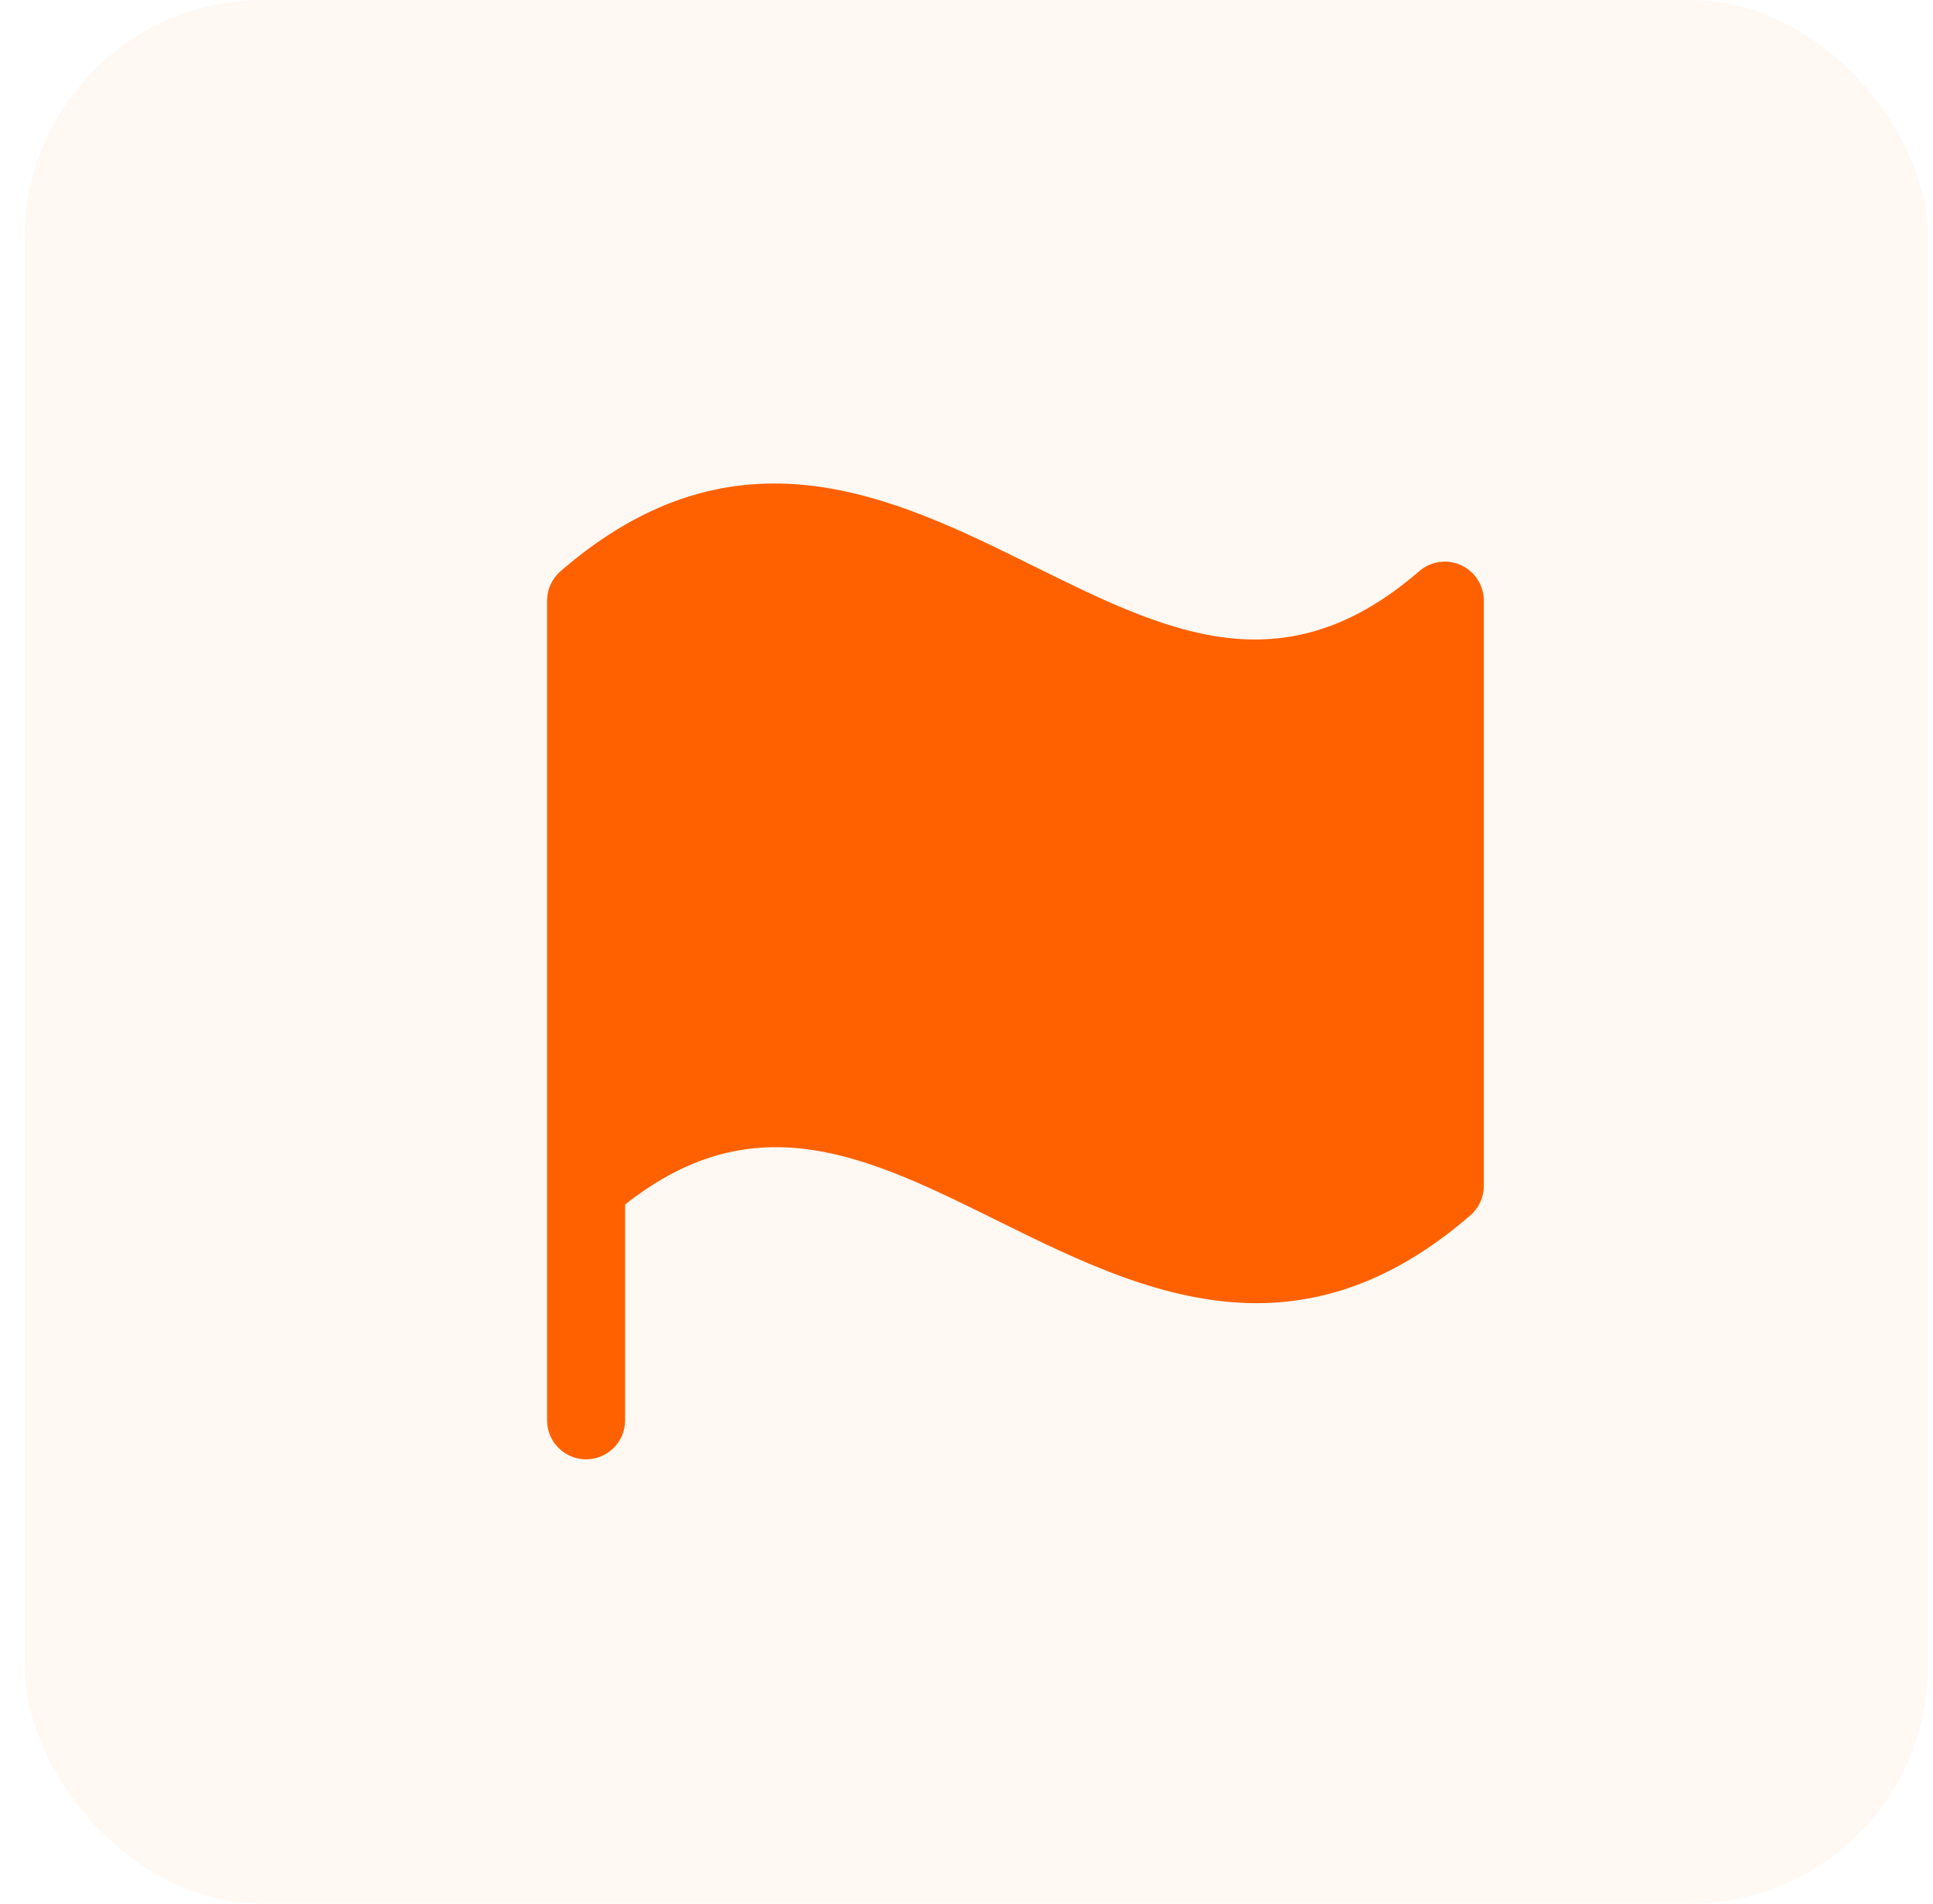
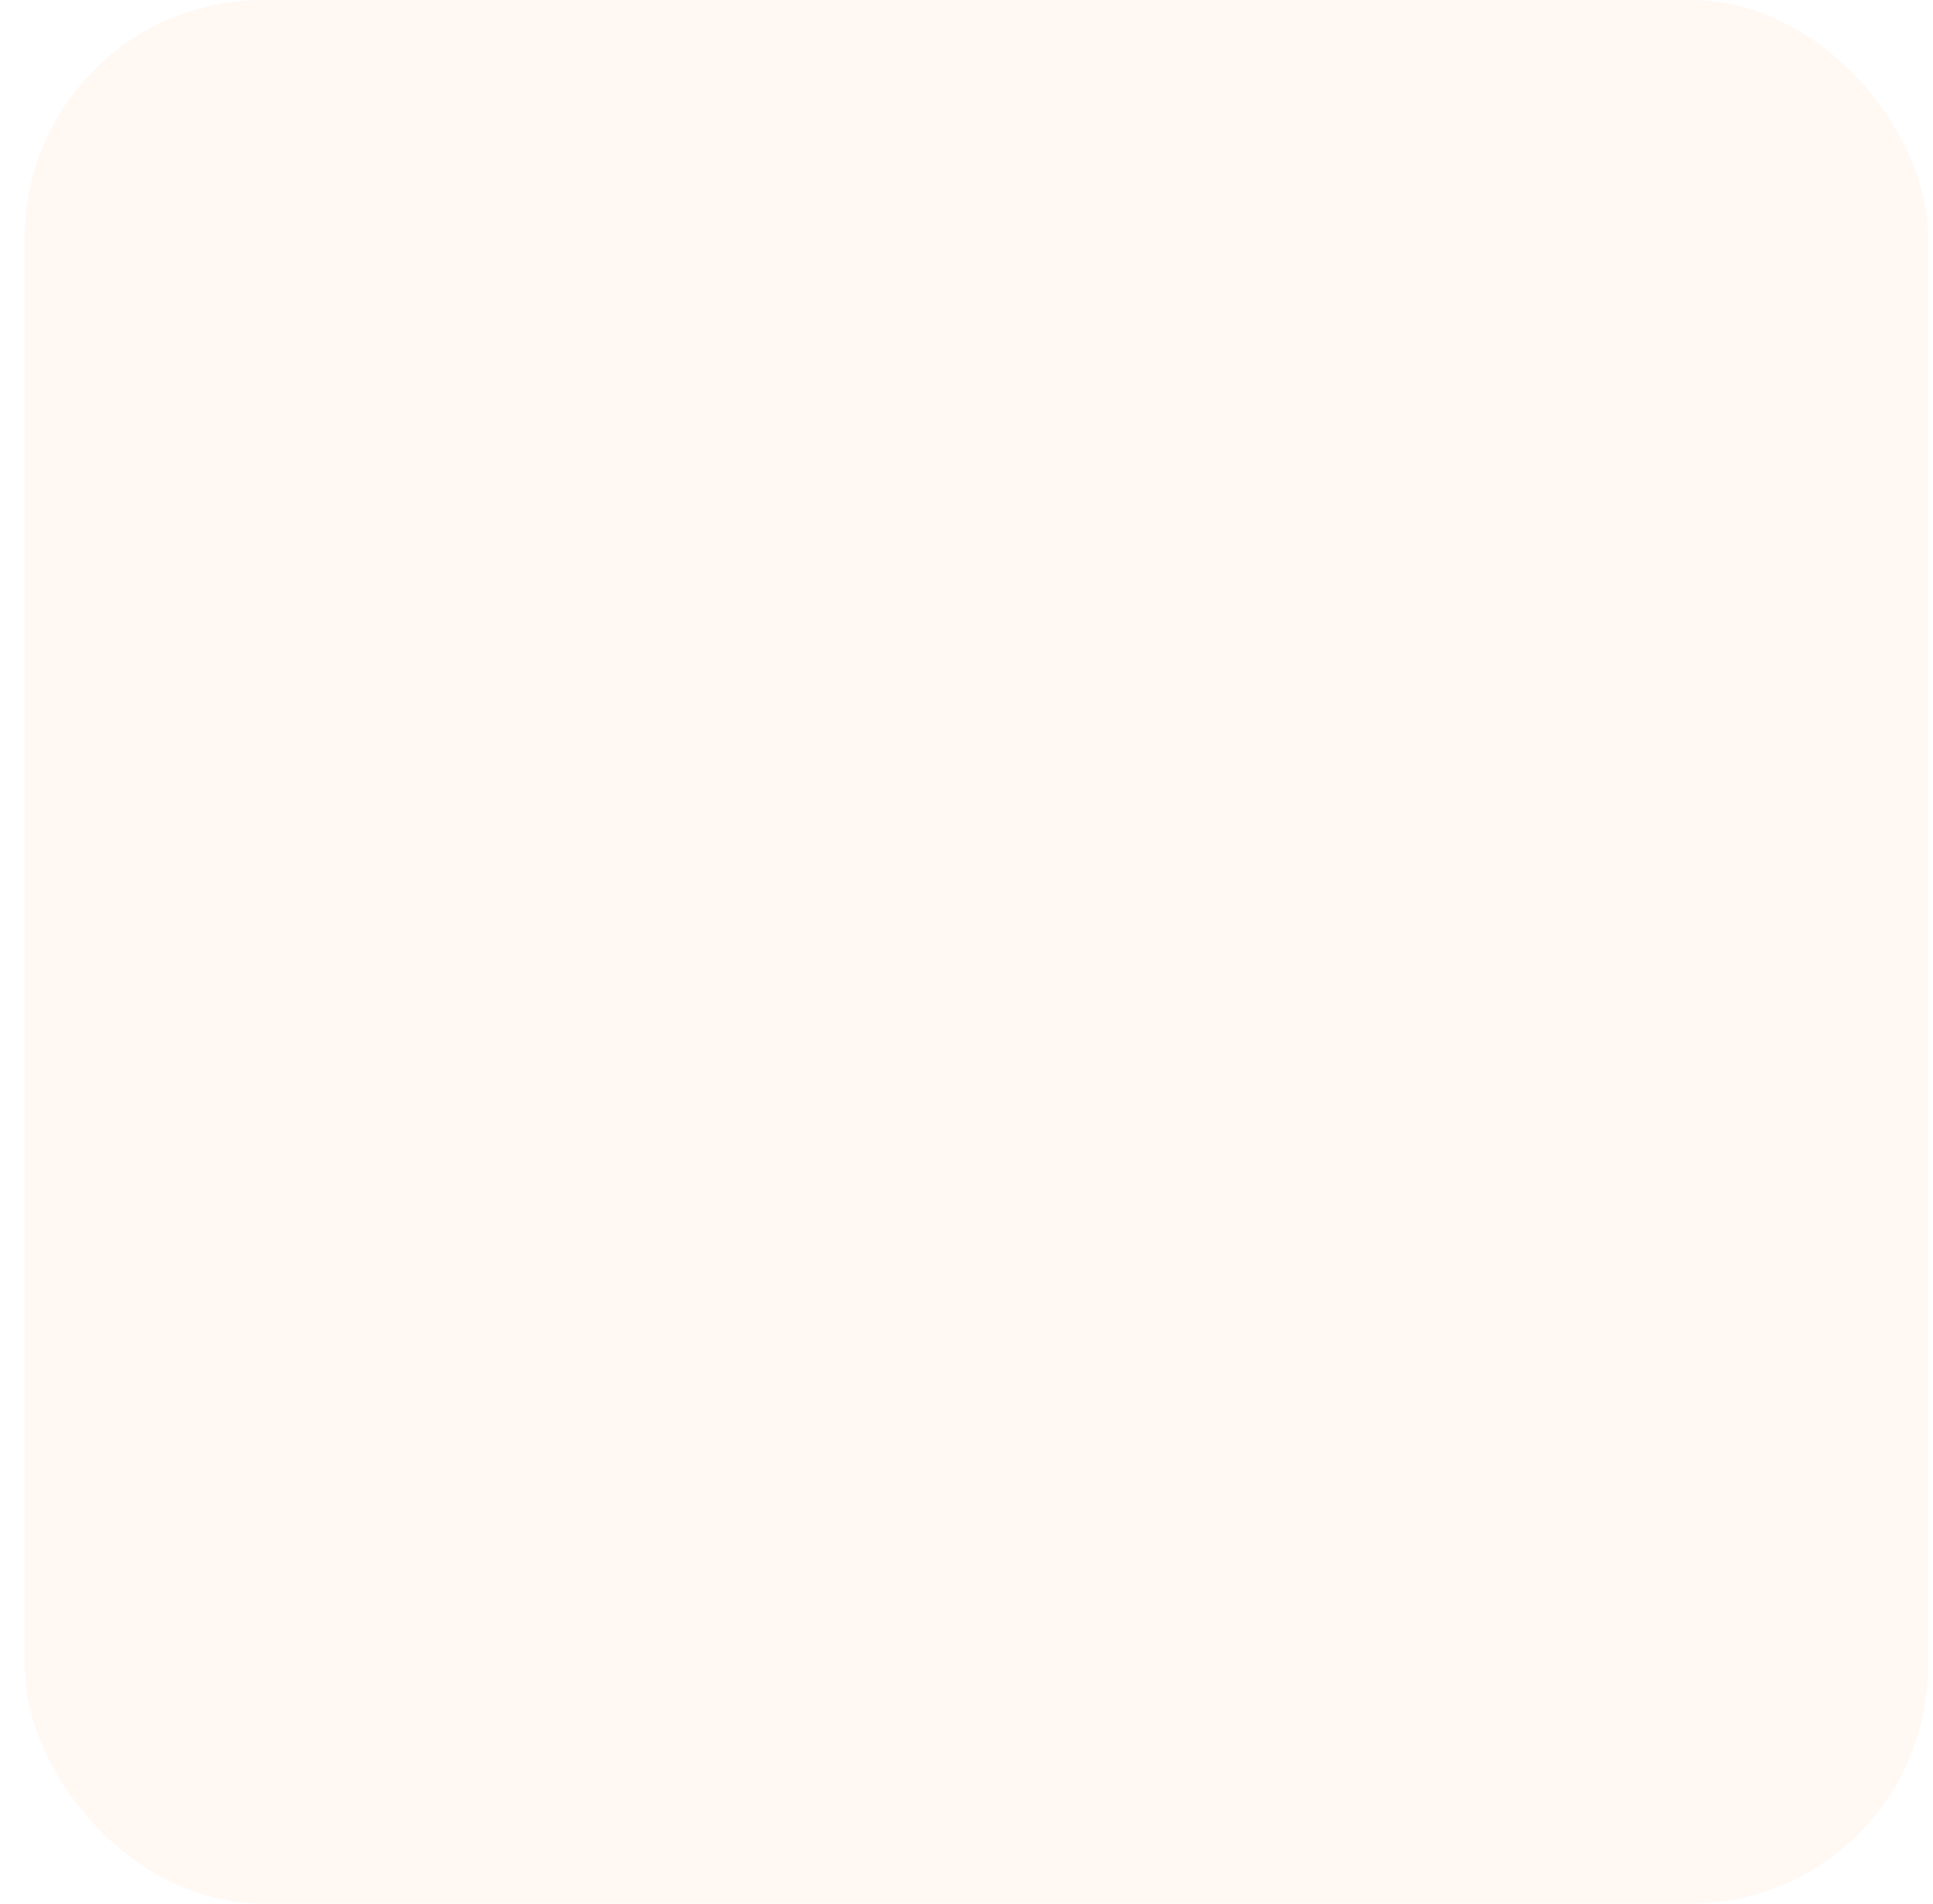
<svg xmlns="http://www.w3.org/2000/svg" width="65" height="64" viewBox="0 0 65 64" fill="none">
  <rect x="0.833" width="64" height="64" rx="8" fill="#FF6E01" fill-opacity="0.05" />
-   <path d="M49.896 20.188V39.875C49.895 40.062 49.854 40.246 49.776 40.416C49.698 40.586 49.584 40.737 49.443 40.859C46.936 43.03 44.539 43.812 42.254 43.812C39.151 43.812 36.254 42.379 33.558 41.048C29.203 38.891 25.416 37.022 21.021 40.494V47.75C21.021 48.098 20.883 48.432 20.636 48.678C20.39 48.924 20.056 49.062 19.708 49.062C19.36 49.062 19.026 48.924 18.78 48.678C18.534 48.432 18.396 48.098 18.396 47.75V20.188C18.397 20.001 18.438 19.816 18.517 19.646C18.595 19.477 18.709 19.325 18.85 19.203C24.756 14.088 30.057 16.708 34.73 19.019C39.232 21.247 43.135 23.174 47.724 19.203C47.913 19.039 48.146 18.932 48.395 18.896C48.643 18.86 48.896 18.896 49.125 18.999C49.354 19.103 49.548 19.27 49.684 19.481C49.821 19.691 49.894 19.936 49.896 20.188Z" fill="#FF6100" />
</svg>